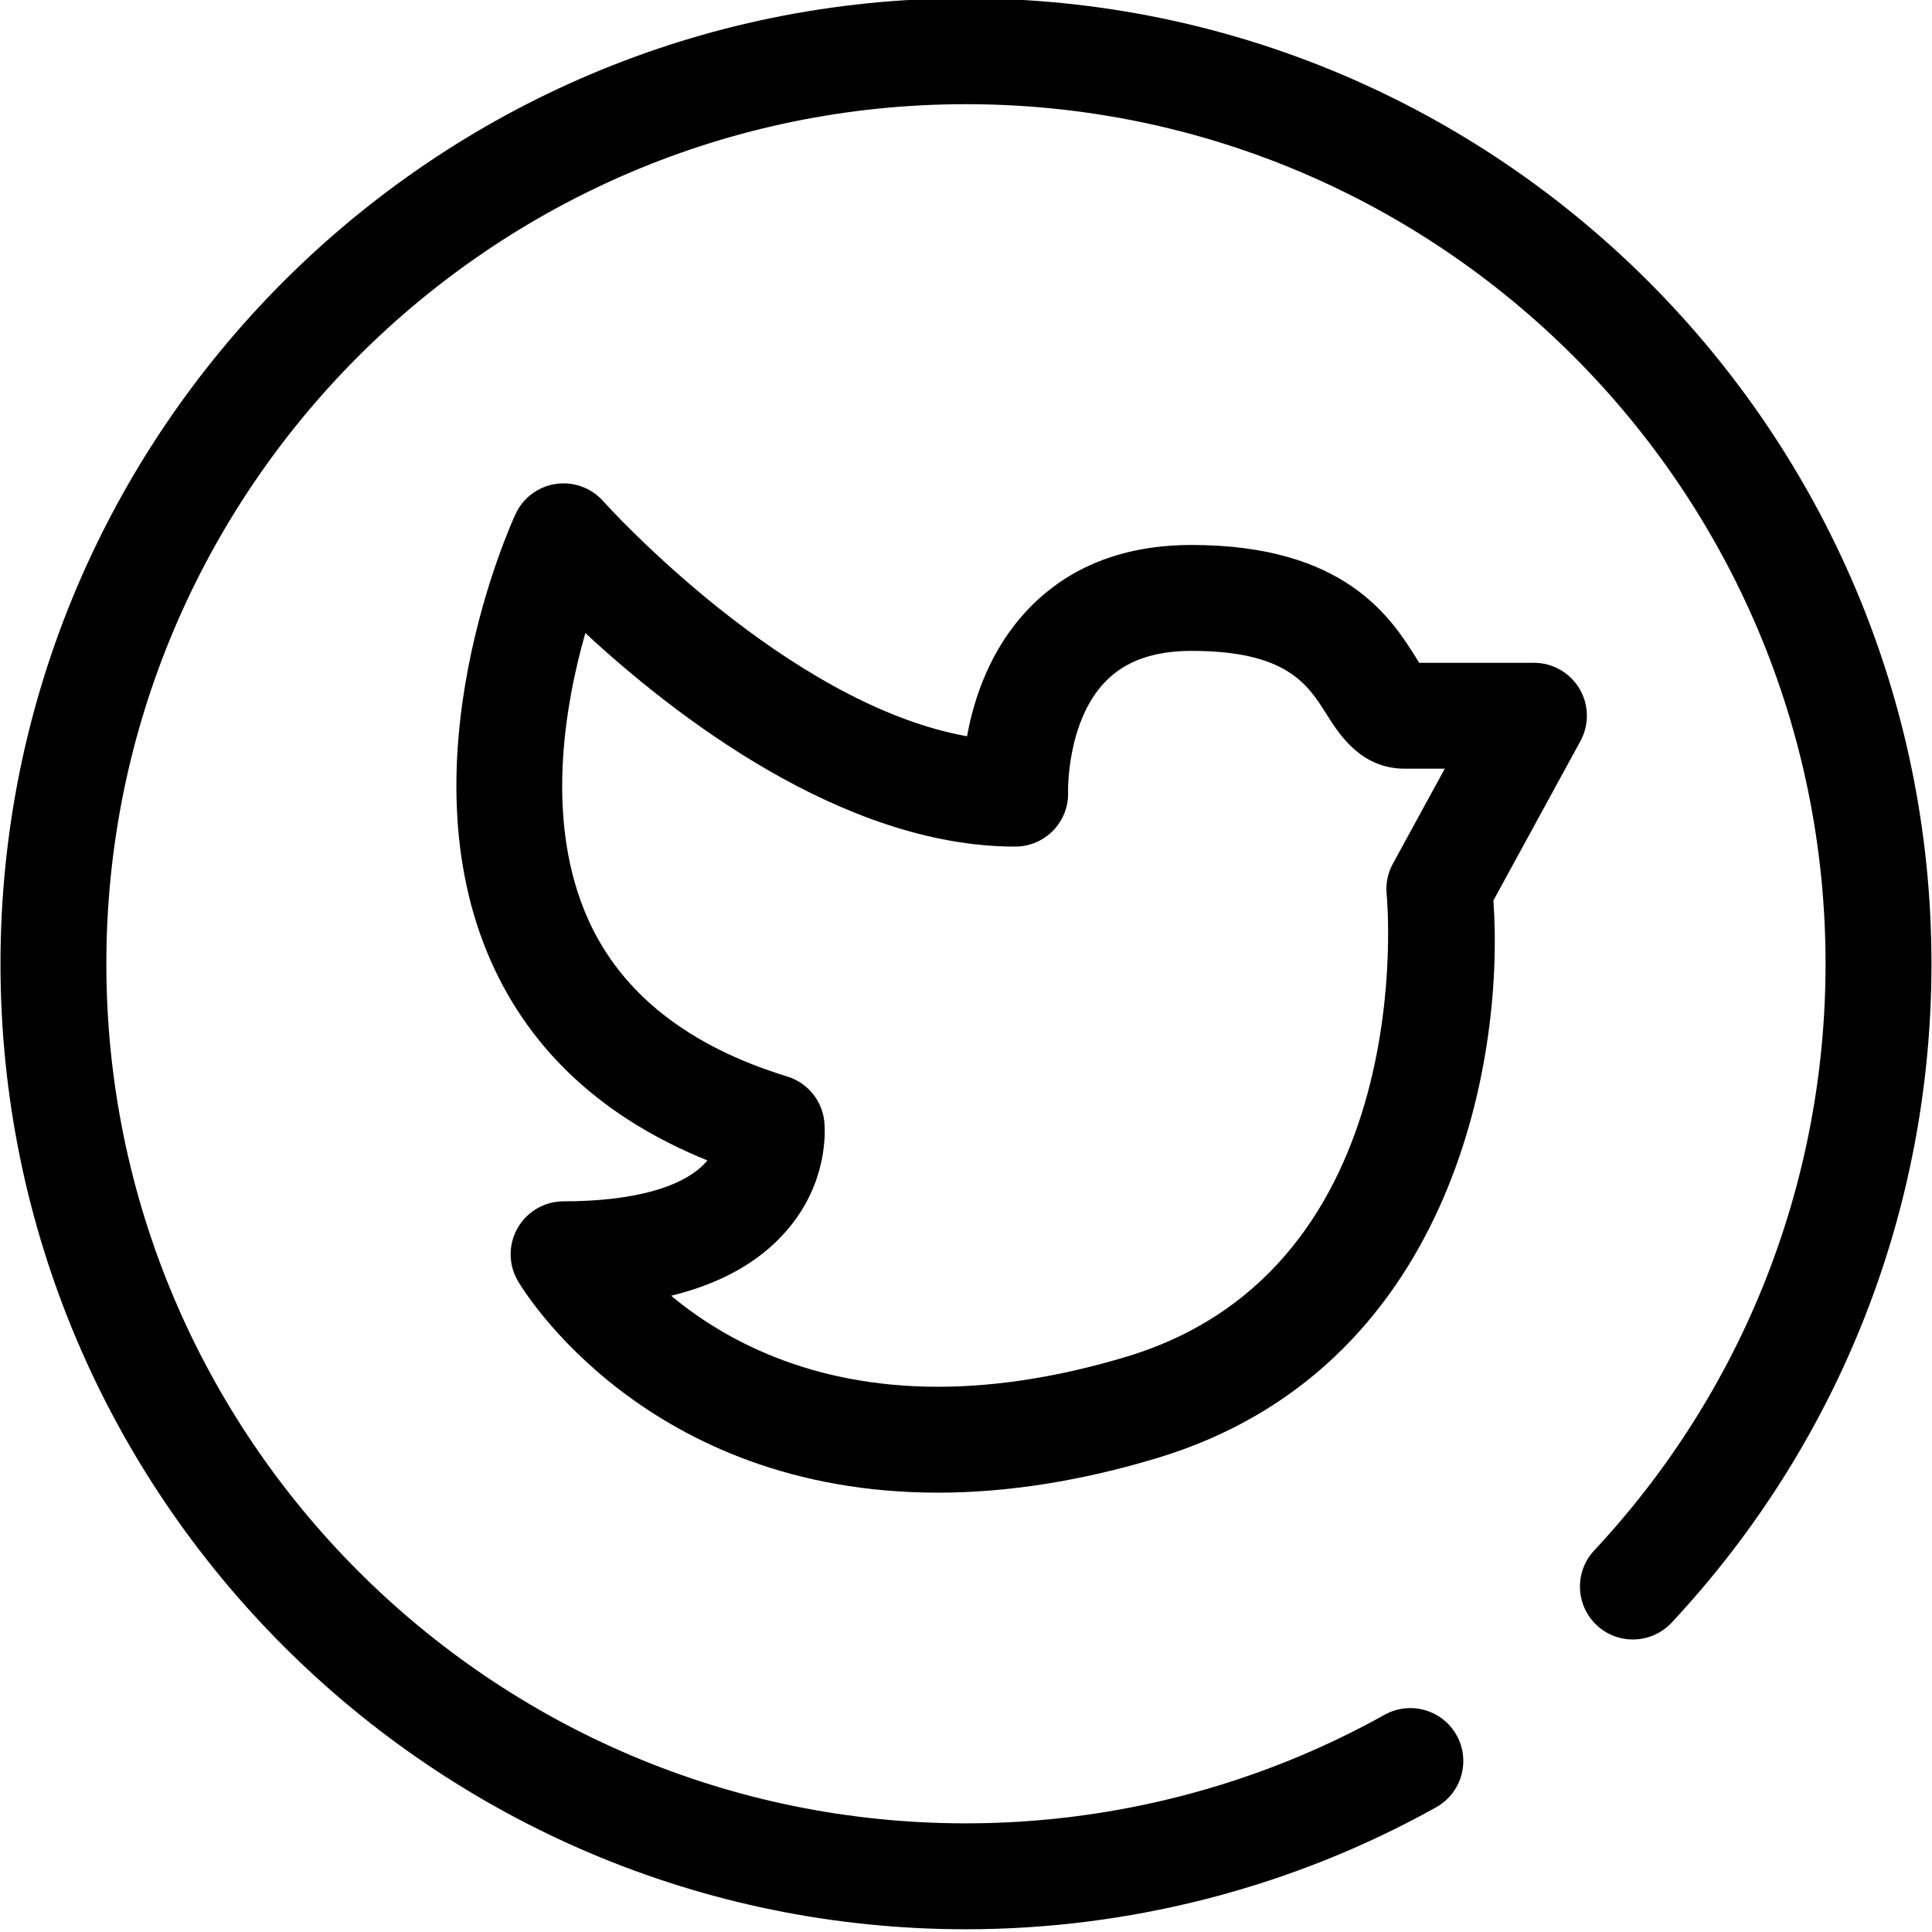
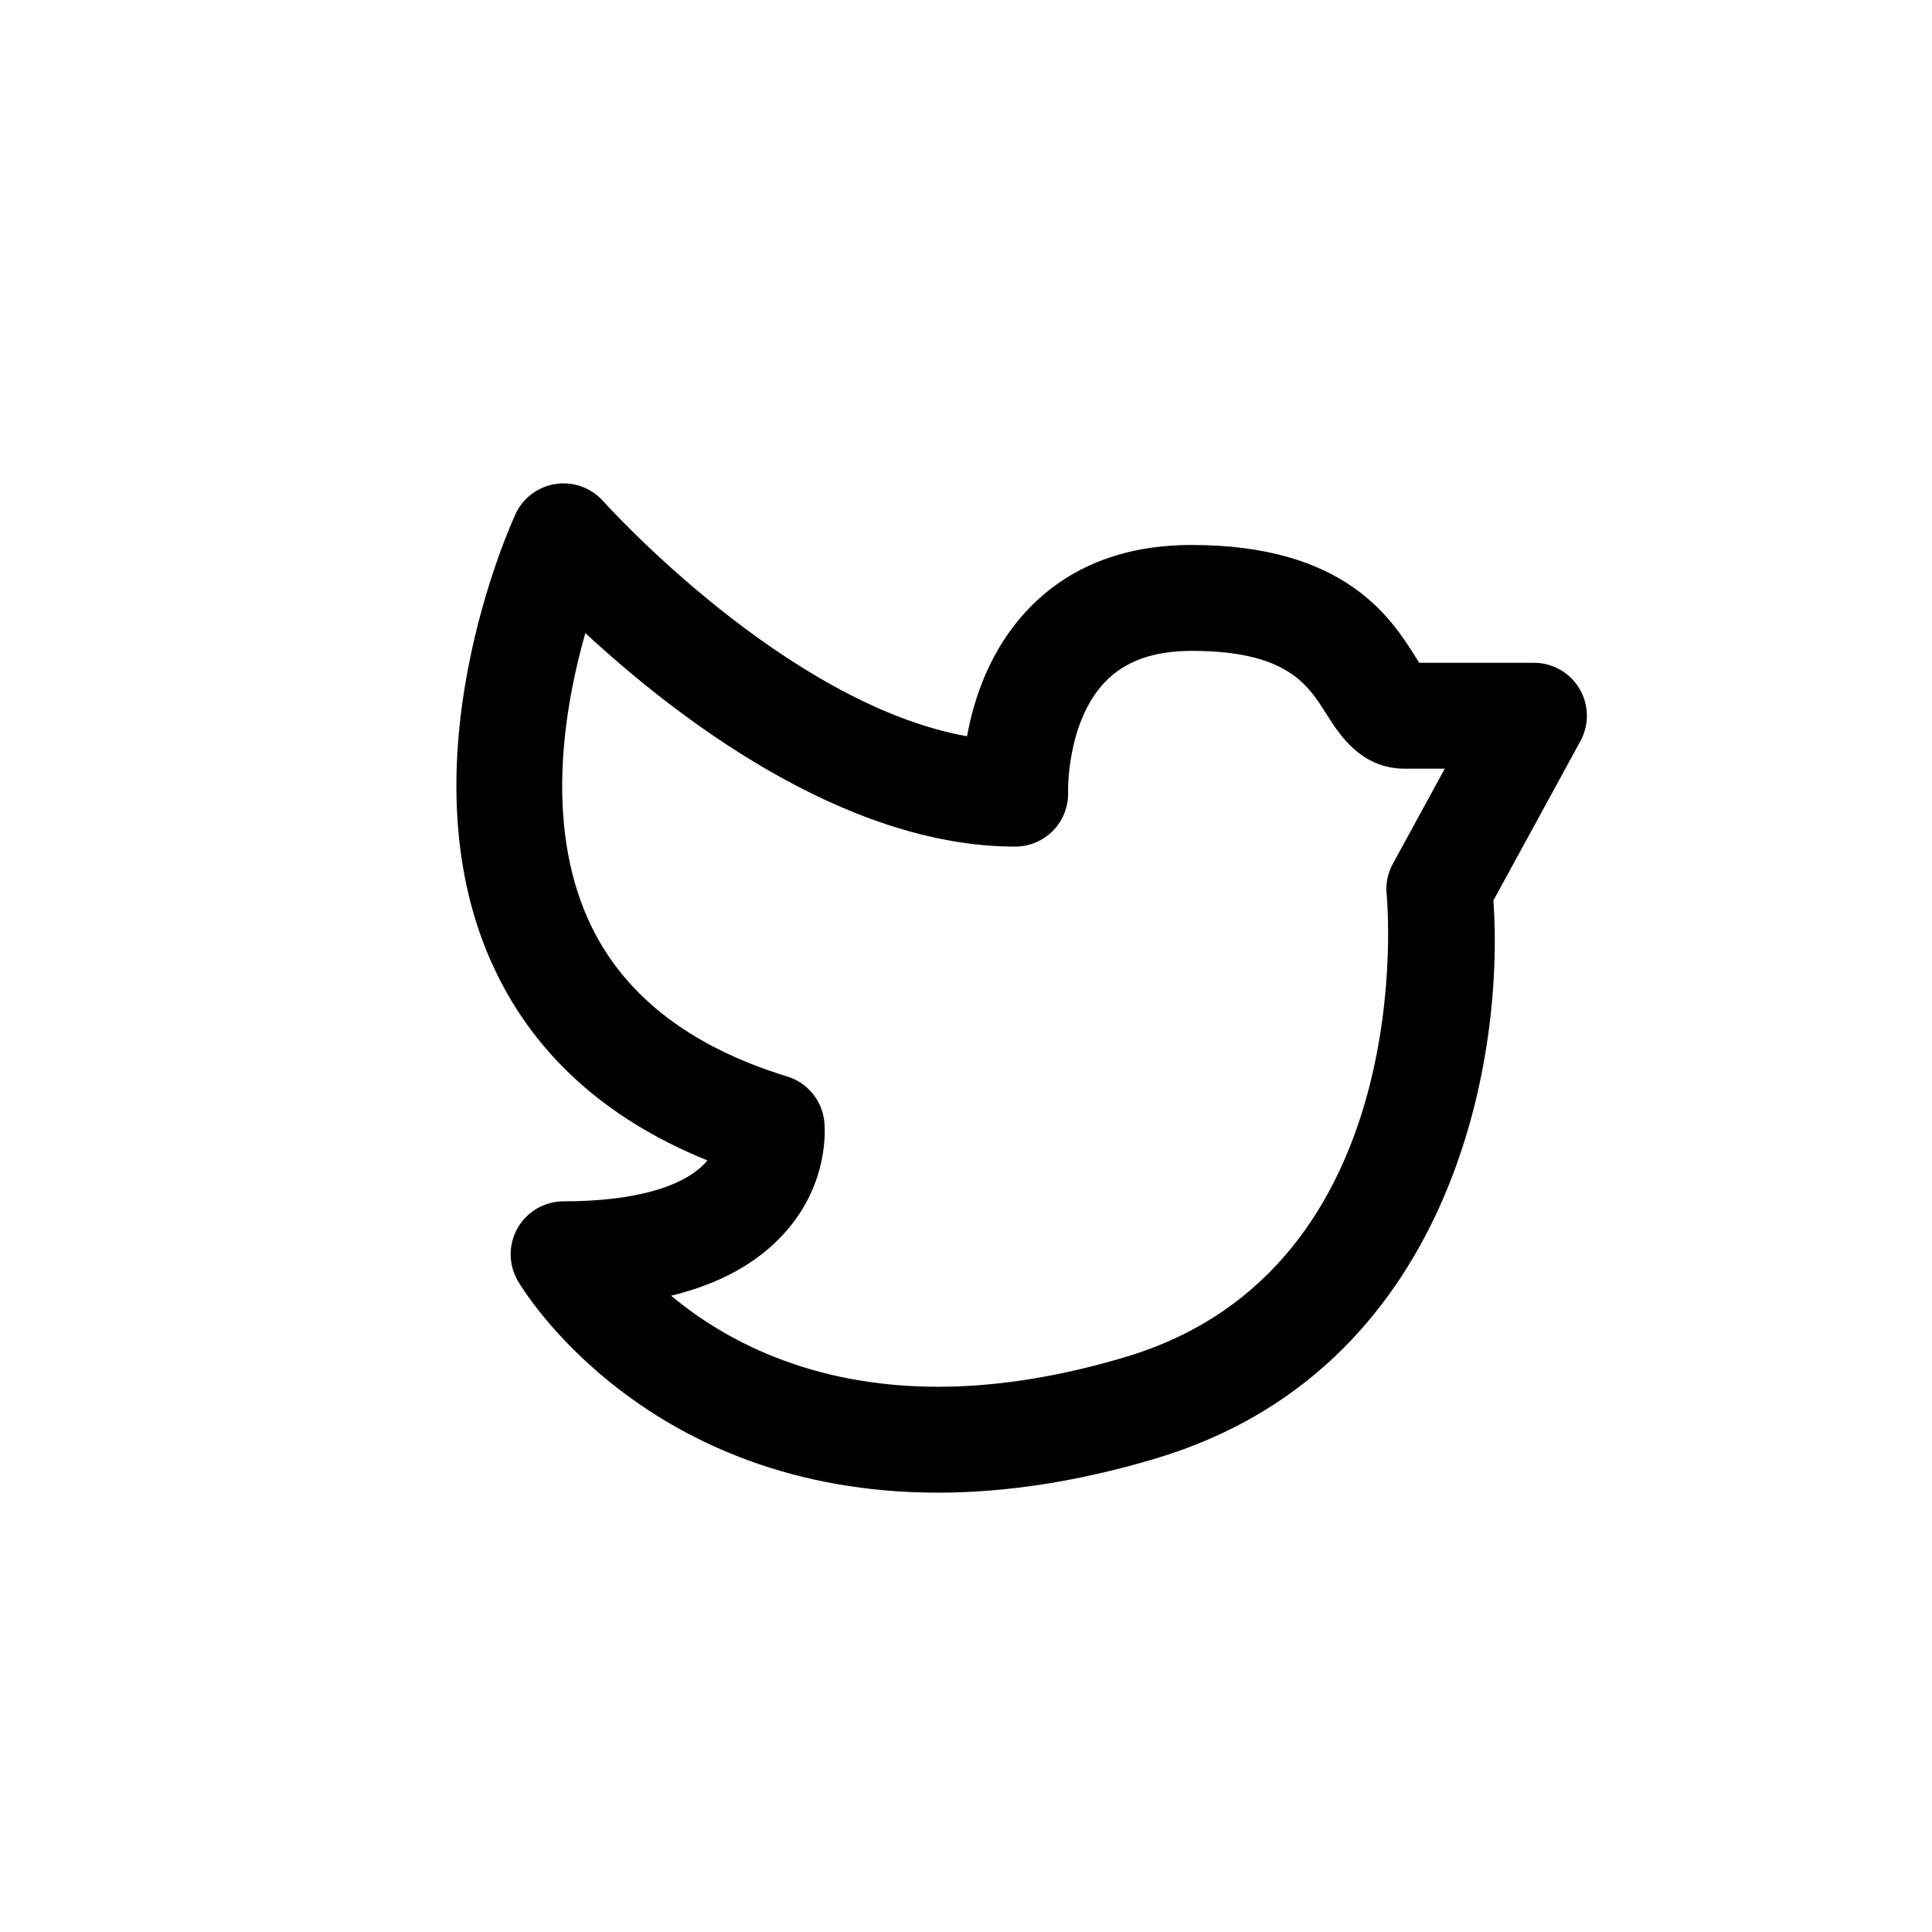
<svg xmlns="http://www.w3.org/2000/svg" fill="#000000" height="43.8" preserveAspectRatio="xMidYMid meet" version="1" viewBox="0.6 0.9 43.8 43.8" width="43.8" zoomAndPan="magnify">
  <g>
    <g id="change1_1">
      <path d="M21.866,34.74L21.866,34.74c-6.642,0-9.411-4.603-9.525-4.799c-0.217-0.371-0.219-0.829-0.005-1.202 s0.611-0.604,1.041-0.604c1.569,0,2.715-0.315,3.229-0.89c0.011-0.013,0.021-0.024,0.032-0.037 c-2.344-0.949-3.989-2.458-4.899-4.496c-2.018-4.521,0.444-9.931,0.549-10.159c0.17-0.367,0.514-0.623,0.914-0.682 c0.401-0.058,0.803,0.088,1.072,0.39c0.044,0.05,4.13,4.593,8.25,5.331c0.156-0.865,0.527-1.985,1.393-2.889 c0.919-0.96,2.164-1.448,3.701-1.448c3.473,0,4.52,1.659,5.081,2.55c0.026,0.042,0.051,0.083,0.075,0.121h2.602 c0.424,0,0.815,0.224,1.032,0.588c0.216,0.364,0.224,0.815,0.021,1.188l-1.972,3.612c0.259,3.715-1,10.647-7.629,12.643 C25.102,34.477,23.433,34.74,21.866,34.74z M15.815,30.275c1.174,0.98,3.133,2.064,6.051,2.064c1.332,0,2.769-0.229,4.271-0.681 c6.698-2.017,5.909-10.394,5.9-10.478c-0.025-0.242,0.023-0.486,0.141-0.699l1.176-2.154H32.45c-0.998,0-1.488-0.777-1.78-1.241 c-0.423-0.67-0.902-1.43-3.052-1.43c-0.869,0-1.513,0.231-1.968,0.707c-0.864,0.902-0.837,2.462-0.836,2.478 c0.014,0.327-0.106,0.646-0.332,0.882c-0.227,0.236-0.54,0.37-0.867,0.37c-3.921,0-7.758-2.999-9.745-4.841 c-0.477,1.674-0.92,4.297,0.063,6.49c0.752,1.678,2.271,2.876,4.512,3.562c0.458,0.14,0.789,0.539,0.842,1.015 c0.015,0.14,0.122,1.392-0.894,2.526C17.784,29.528,16.921,30.006,15.815,30.275z" fill="#000000" />
    </g>
    <g>
      <g id="change1_2">
-         <path d="M22.499,44.638c-12.069,0-21.888-9.819-21.888-21.888c0-12.069,9.819-21.888,21.888-21.888 c12.069,0,21.889,9.819,21.889,21.888c0,5.564-2.093,10.869-5.892,14.938c-0.453,0.484-1.213,0.509-1.696,0.058 c-0.484-0.452-0.51-1.212-0.058-1.696c3.383-3.622,5.245-8.346,5.245-13.3c0-10.746-8.742-19.488-19.488-19.488 c-10.746,0-19.488,8.742-19.488,19.488c0,10.745,8.742,19.487,19.488,19.487c3.323,0,6.604-0.851,9.49-2.461 c0.581-0.322,1.31-0.115,1.633,0.463c0.323,0.579,0.115,1.31-0.463,1.633C29.917,43.682,26.23,44.638,22.499,44.638z" fill="#000000" />
-       </g>
+         </g>
    </g>
  </g>
</svg>